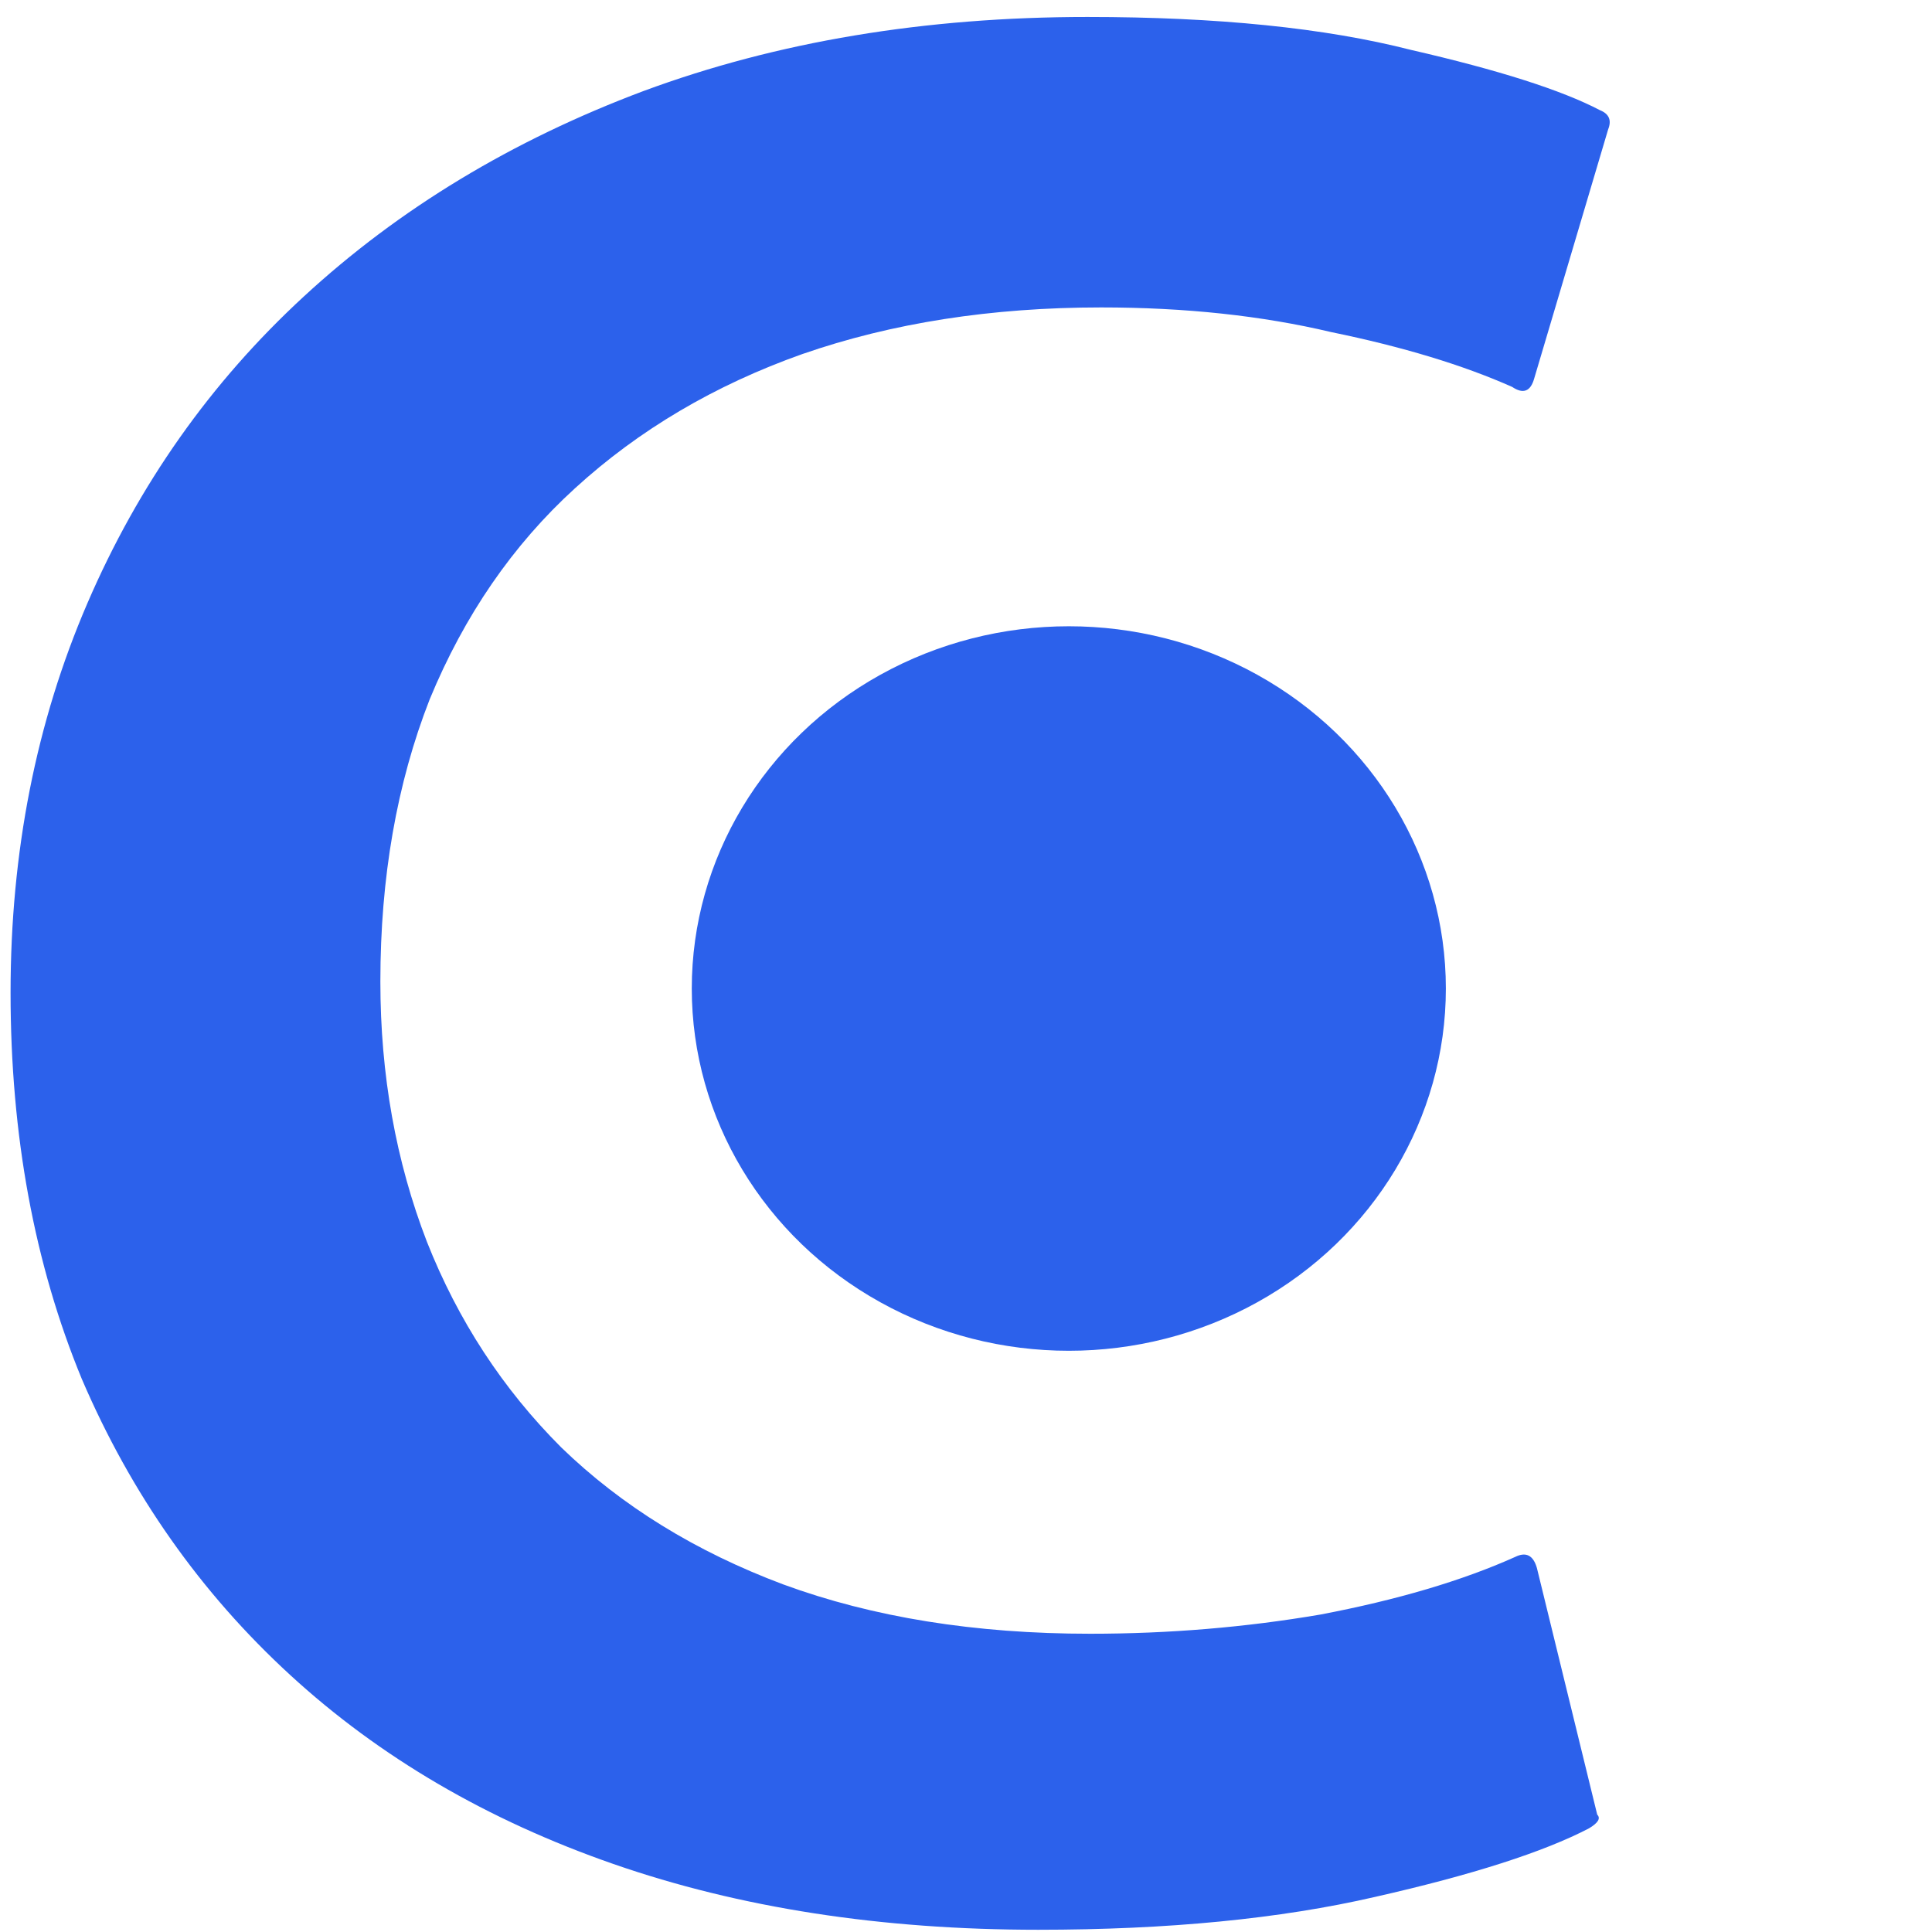
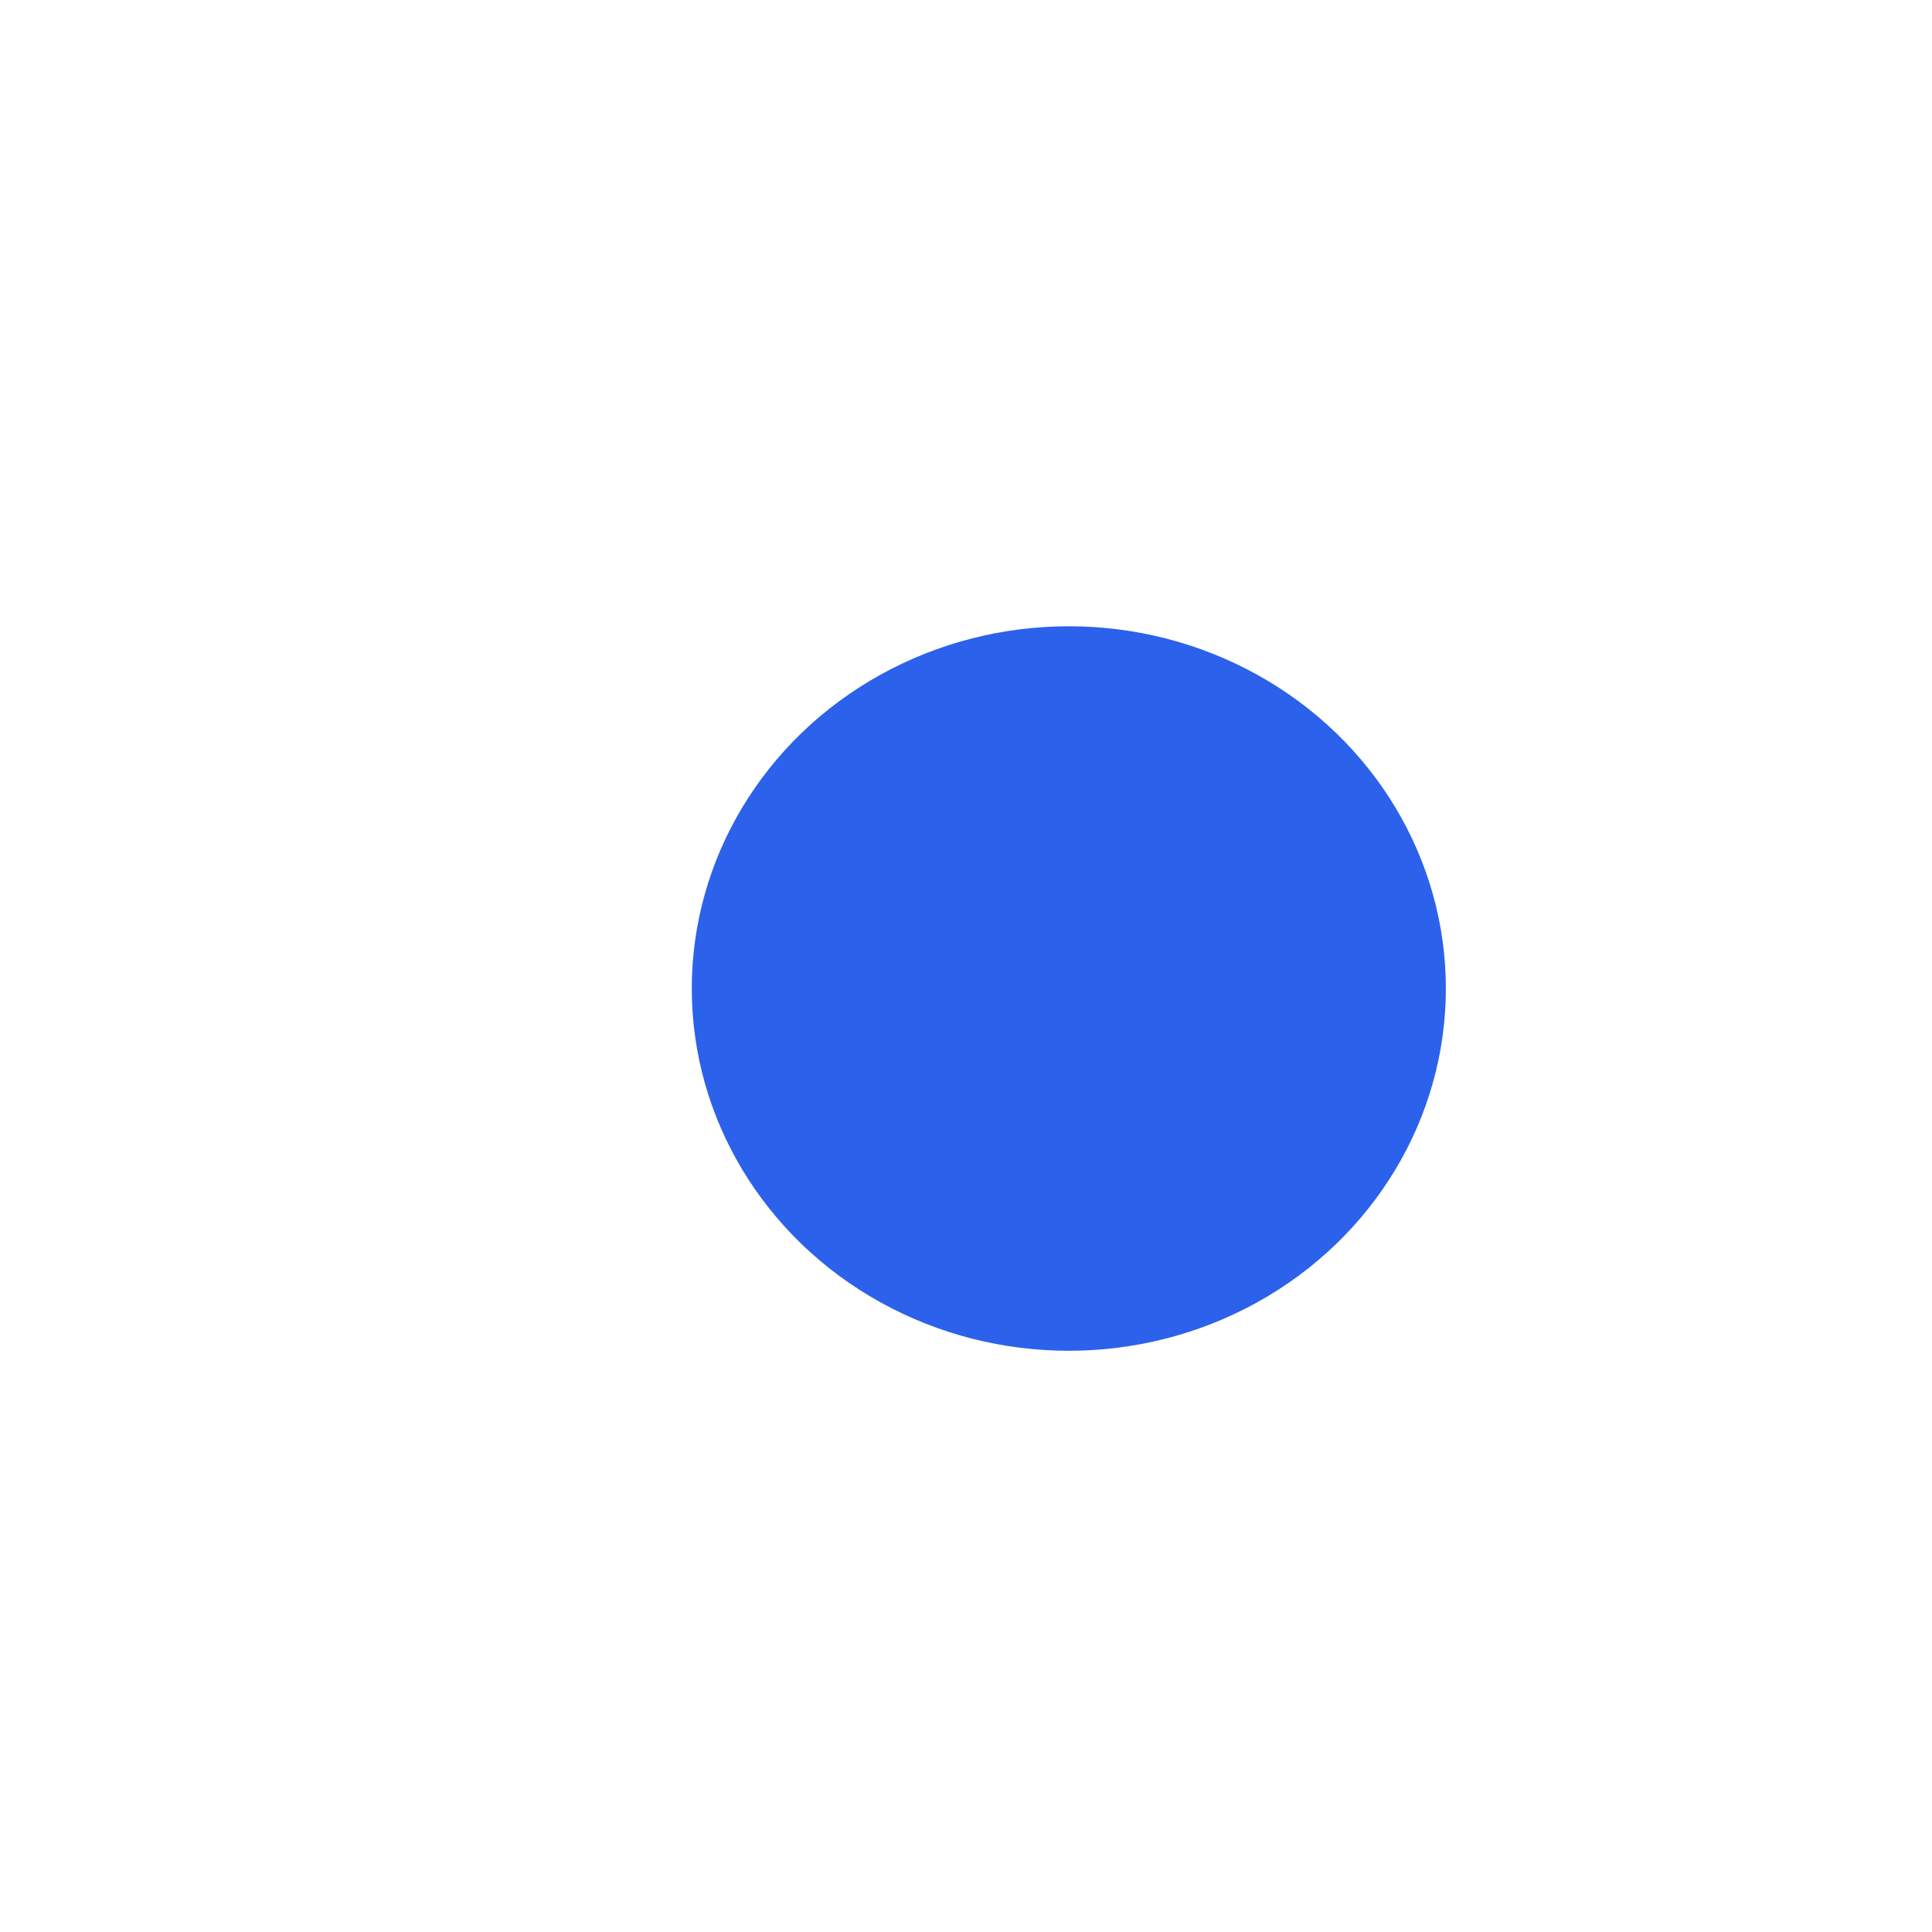
<svg xmlns="http://www.w3.org/2000/svg" xmlns:ns1="http://www.inkscape.org/namespaces/inkscape" xmlns:ns2="http://sodipodi.sourceforge.net/DTD/sodipodi-0.dtd" width="32" height="32" viewBox="0 0 32 32" version="1.1" id="svg1" ns1:version="1.3.2 (091e20e, 2023-11-25)" ns2:docname="favicon.svg" ns1:export-filename="legalcenter_small.png" ns1:export-xdpi="96" ns1:export-ydpi="96">
  <ns2:namedview id="namedview1" pagecolor="#ffffff" bordercolor="#000000" borderopacity="0.25" ns1:showpageshadow="2" ns1:pageopacity="0.0" ns1:pagecheckerboard="0" ns1:deskcolor="#d1d1d1" ns1:document-units="px" ns1:zoom="7.375" ns1:cx="17.627119" ns1:cy="13.016949" ns1:window-width="1512" ns1:window-height="751" ns1:window-x="0" ns1:window-y="38" ns1:window-maximized="0" ns1:current-layer="layer1" />
  <defs id="defs1" />
  <g ns1:label="Ebene 1" ns1:groupmode="layer" id="layer1">
-     <path d="m 18.013,0.281 q -4.04,0 -7.353,1.226 -3.268,1.226 -5.628,3.404 -2.315,2.133 -3.586,5.084 -1.271,2.95 -1.271,6.445 0,3.54 1.18,6.4 1.226,2.86 3.45,4.902 2.224,2.043 5.356,3.132 3.132,1.089 7.035,1.089 3.223,0 5.583,-0.545 2.406,-0.545 3.54,-1.135 0.227,-0.136 0.136,-0.227 l -0.999,-4.085 q -0.091,-0.318 -0.363,-0.182 -1.316,0.59 -3.223,0.953 -1.861,0.318 -3.813,0.318 -2.86,0 -5.084,-0.817 -2.179,-0.817 -3.677,-2.269 -1.452,-1.452 -2.224,-3.404 -0.772,-1.997 -0.772,-4.312 0,-2.587 0.817,-4.675 0.862,-2.088 2.406,-3.495 1.589,-1.452 3.767,-2.224 2.224,-0.772 4.948,-0.772 2.088,0 3.813,0.409 1.77,0.363 2.996,0.908 0.272,0.182 0.363,-0.136 l 1.226,-4.13 q 0.091,-0.227 -0.136,-0.318 -0.953,-0.499 -3.132,-0.999 -2.133,-0.545 -5.356,-0.545 z" id="text1" style="font-weight:bold;font-size:45.39px;font-family:Santana;-inkscape-font-specification:'Santana, Bold';fill:#2c61eb;stroke-width:0" aria-label="C" />
    <ellipse style="fill:#2c61eb;stroke-width:0;fill-opacity:1" id="path1" cx="17.703" cy="16.373" rx="6.245" ry="6" />
  </g>
</svg>